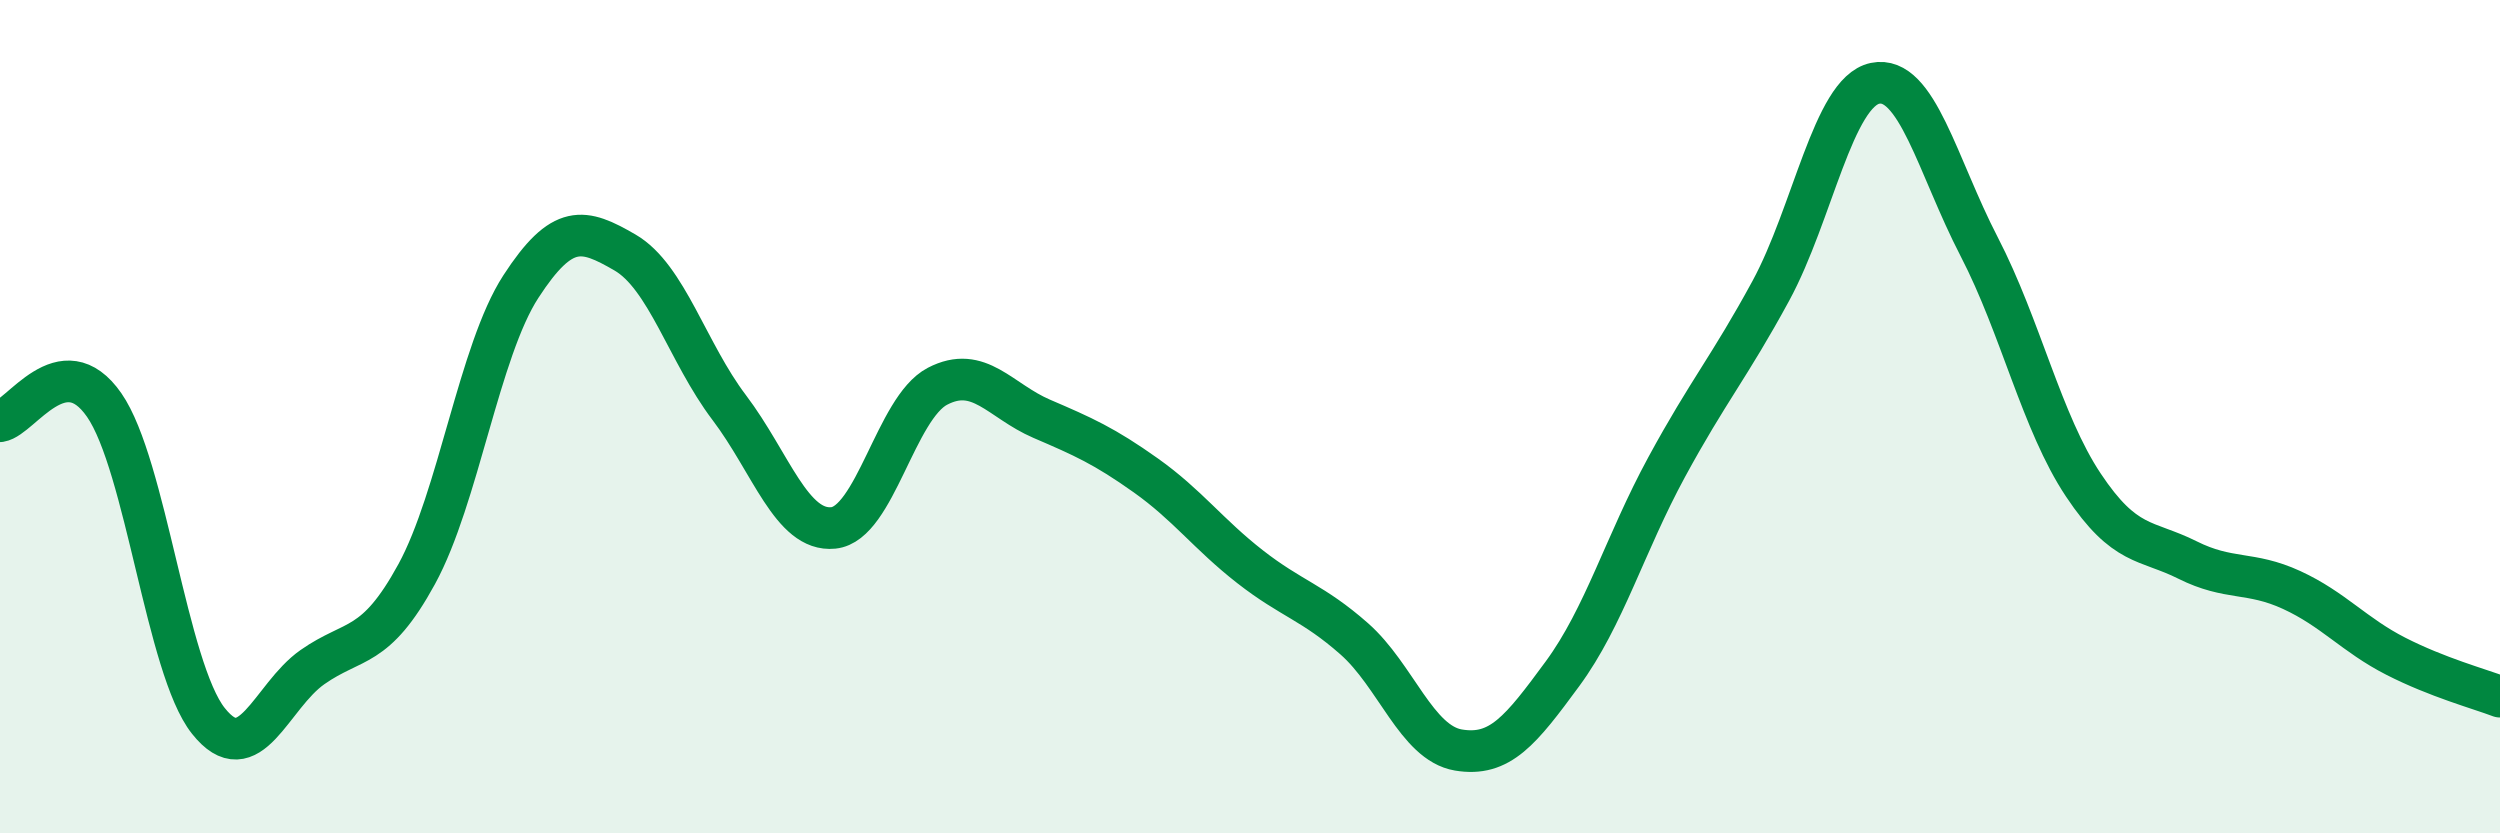
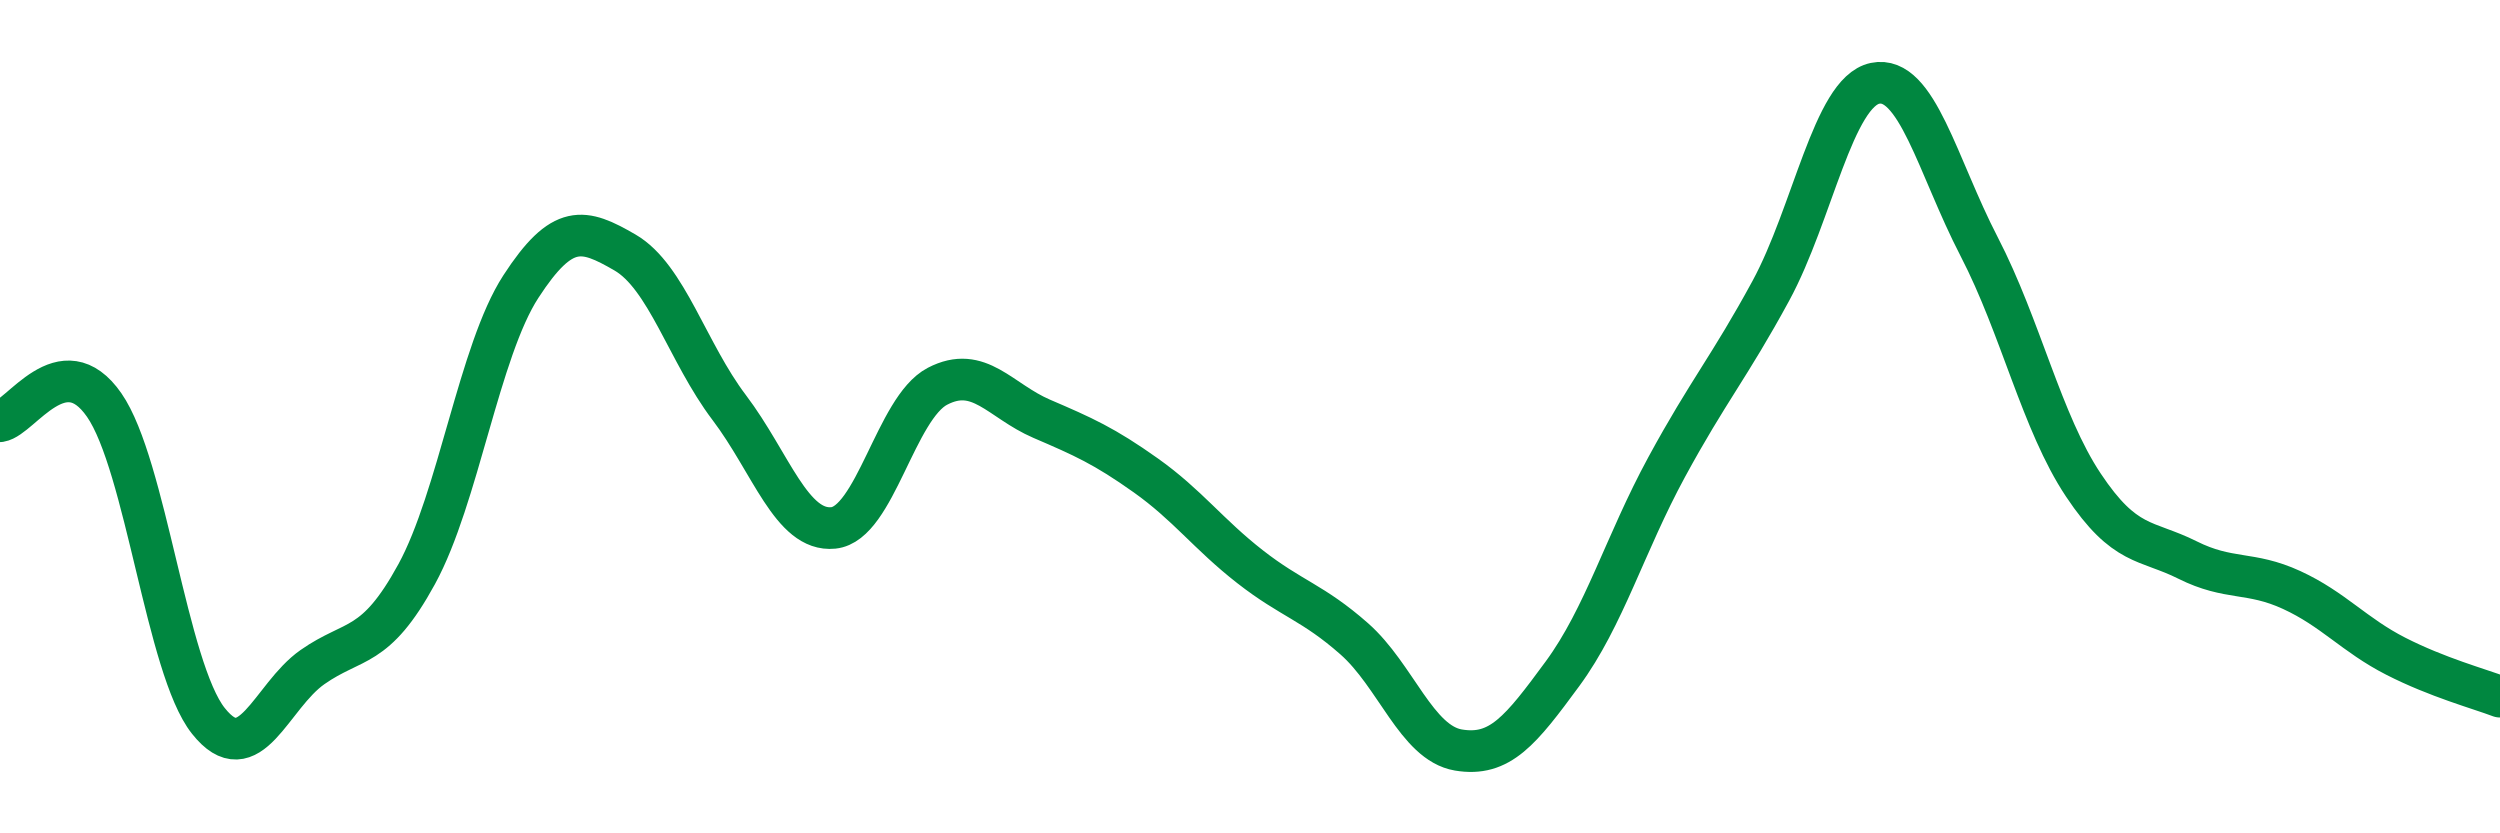
<svg xmlns="http://www.w3.org/2000/svg" width="60" height="20" viewBox="0 0 60 20">
-   <path d="M 0,10.11 C 0.5,10.03 1.5,8.28 2.5,9.72 C 3.5,11.16 4,16.04 5,17.3 C 6,18.56 6.5,16.71 7.5,16.01 C 8.5,15.31 9,15.61 10,13.78 C 11,11.95 11.5,8.42 12.5,6.88 C 13.5,5.34 14,5.48 15,6.06 C 16,6.64 16.5,8.46 17.5,9.78 C 18.5,11.1 19,12.77 20,12.67 C 21,12.57 21.5,9.79 22.5,9.27 C 23.5,8.75 24,9.62 25,10.05 C 26,10.48 26.5,10.7 27.5,11.41 C 28.5,12.12 29,12.82 30,13.6 C 31,14.38 31.5,14.45 32.5,15.33 C 33.5,16.21 34,17.83 35,18 C 36,18.17 36.5,17.53 37.5,16.17 C 38.5,14.81 39,13.05 40,11.21 C 41,9.37 41.5,8.82 42.5,6.98 C 43.5,5.14 44,2.21 45,2 C 46,1.79 46.5,3.99 47.5,5.92 C 48.5,7.85 49,10.14 50,11.64 C 51,13.14 51.5,12.94 52.5,13.44 C 53.5,13.94 54,13.7 55,14.16 C 56,14.62 56.5,15.24 57.5,15.75 C 58.5,16.26 59.5,16.53 60,16.72L60 20L0 20Z" fill="#008740" opacity="0.1" stroke-linecap="round" stroke-linejoin="round" />
  <path d="M 0,10.11 C 0.5,10.03 1.5,8.28 2.5,9.72 C 3.5,11.16 4,16.04 5,17.3 C 6,18.56 6.5,16.71 7.5,16.01 C 8.5,15.31 9,15.61 10,13.78 C 11,11.95 11.5,8.42 12.5,6.88 C 13.5,5.34 14,5.48 15,6.06 C 16,6.64 16.5,8.46 17.5,9.78 C 18.5,11.1 19,12.77 20,12.67 C 21,12.57 21.5,9.79 22.5,9.27 C 23.5,8.75 24,9.62 25,10.05 C 26,10.48 26.5,10.7 27.5,11.41 C 28.5,12.12 29,12.82 30,13.6 C 31,14.38 31.5,14.45 32.5,15.33 C 33.5,16.21 34,17.83 35,18 C 36,18.17 36.5,17.53 37.5,16.17 C 38.5,14.81 39,13.05 40,11.21 C 41,9.37 41.5,8.82 42.5,6.98 C 43.5,5.14 44,2.21 45,2 C 46,1.79 46.5,3.99 47.5,5.92 C 48.5,7.85 49,10.14 50,11.64 C 51,13.14 51.5,12.94 52.5,13.44 C 53.5,13.94 54,13.7 55,14.16 C 56,14.62 56.5,15.24 57.5,15.75 C 58.5,16.26 59.5,16.53 60,16.72" stroke="#008740" stroke-width="1" fill="none" stroke-linecap="round" stroke-linejoin="round" />
</svg>